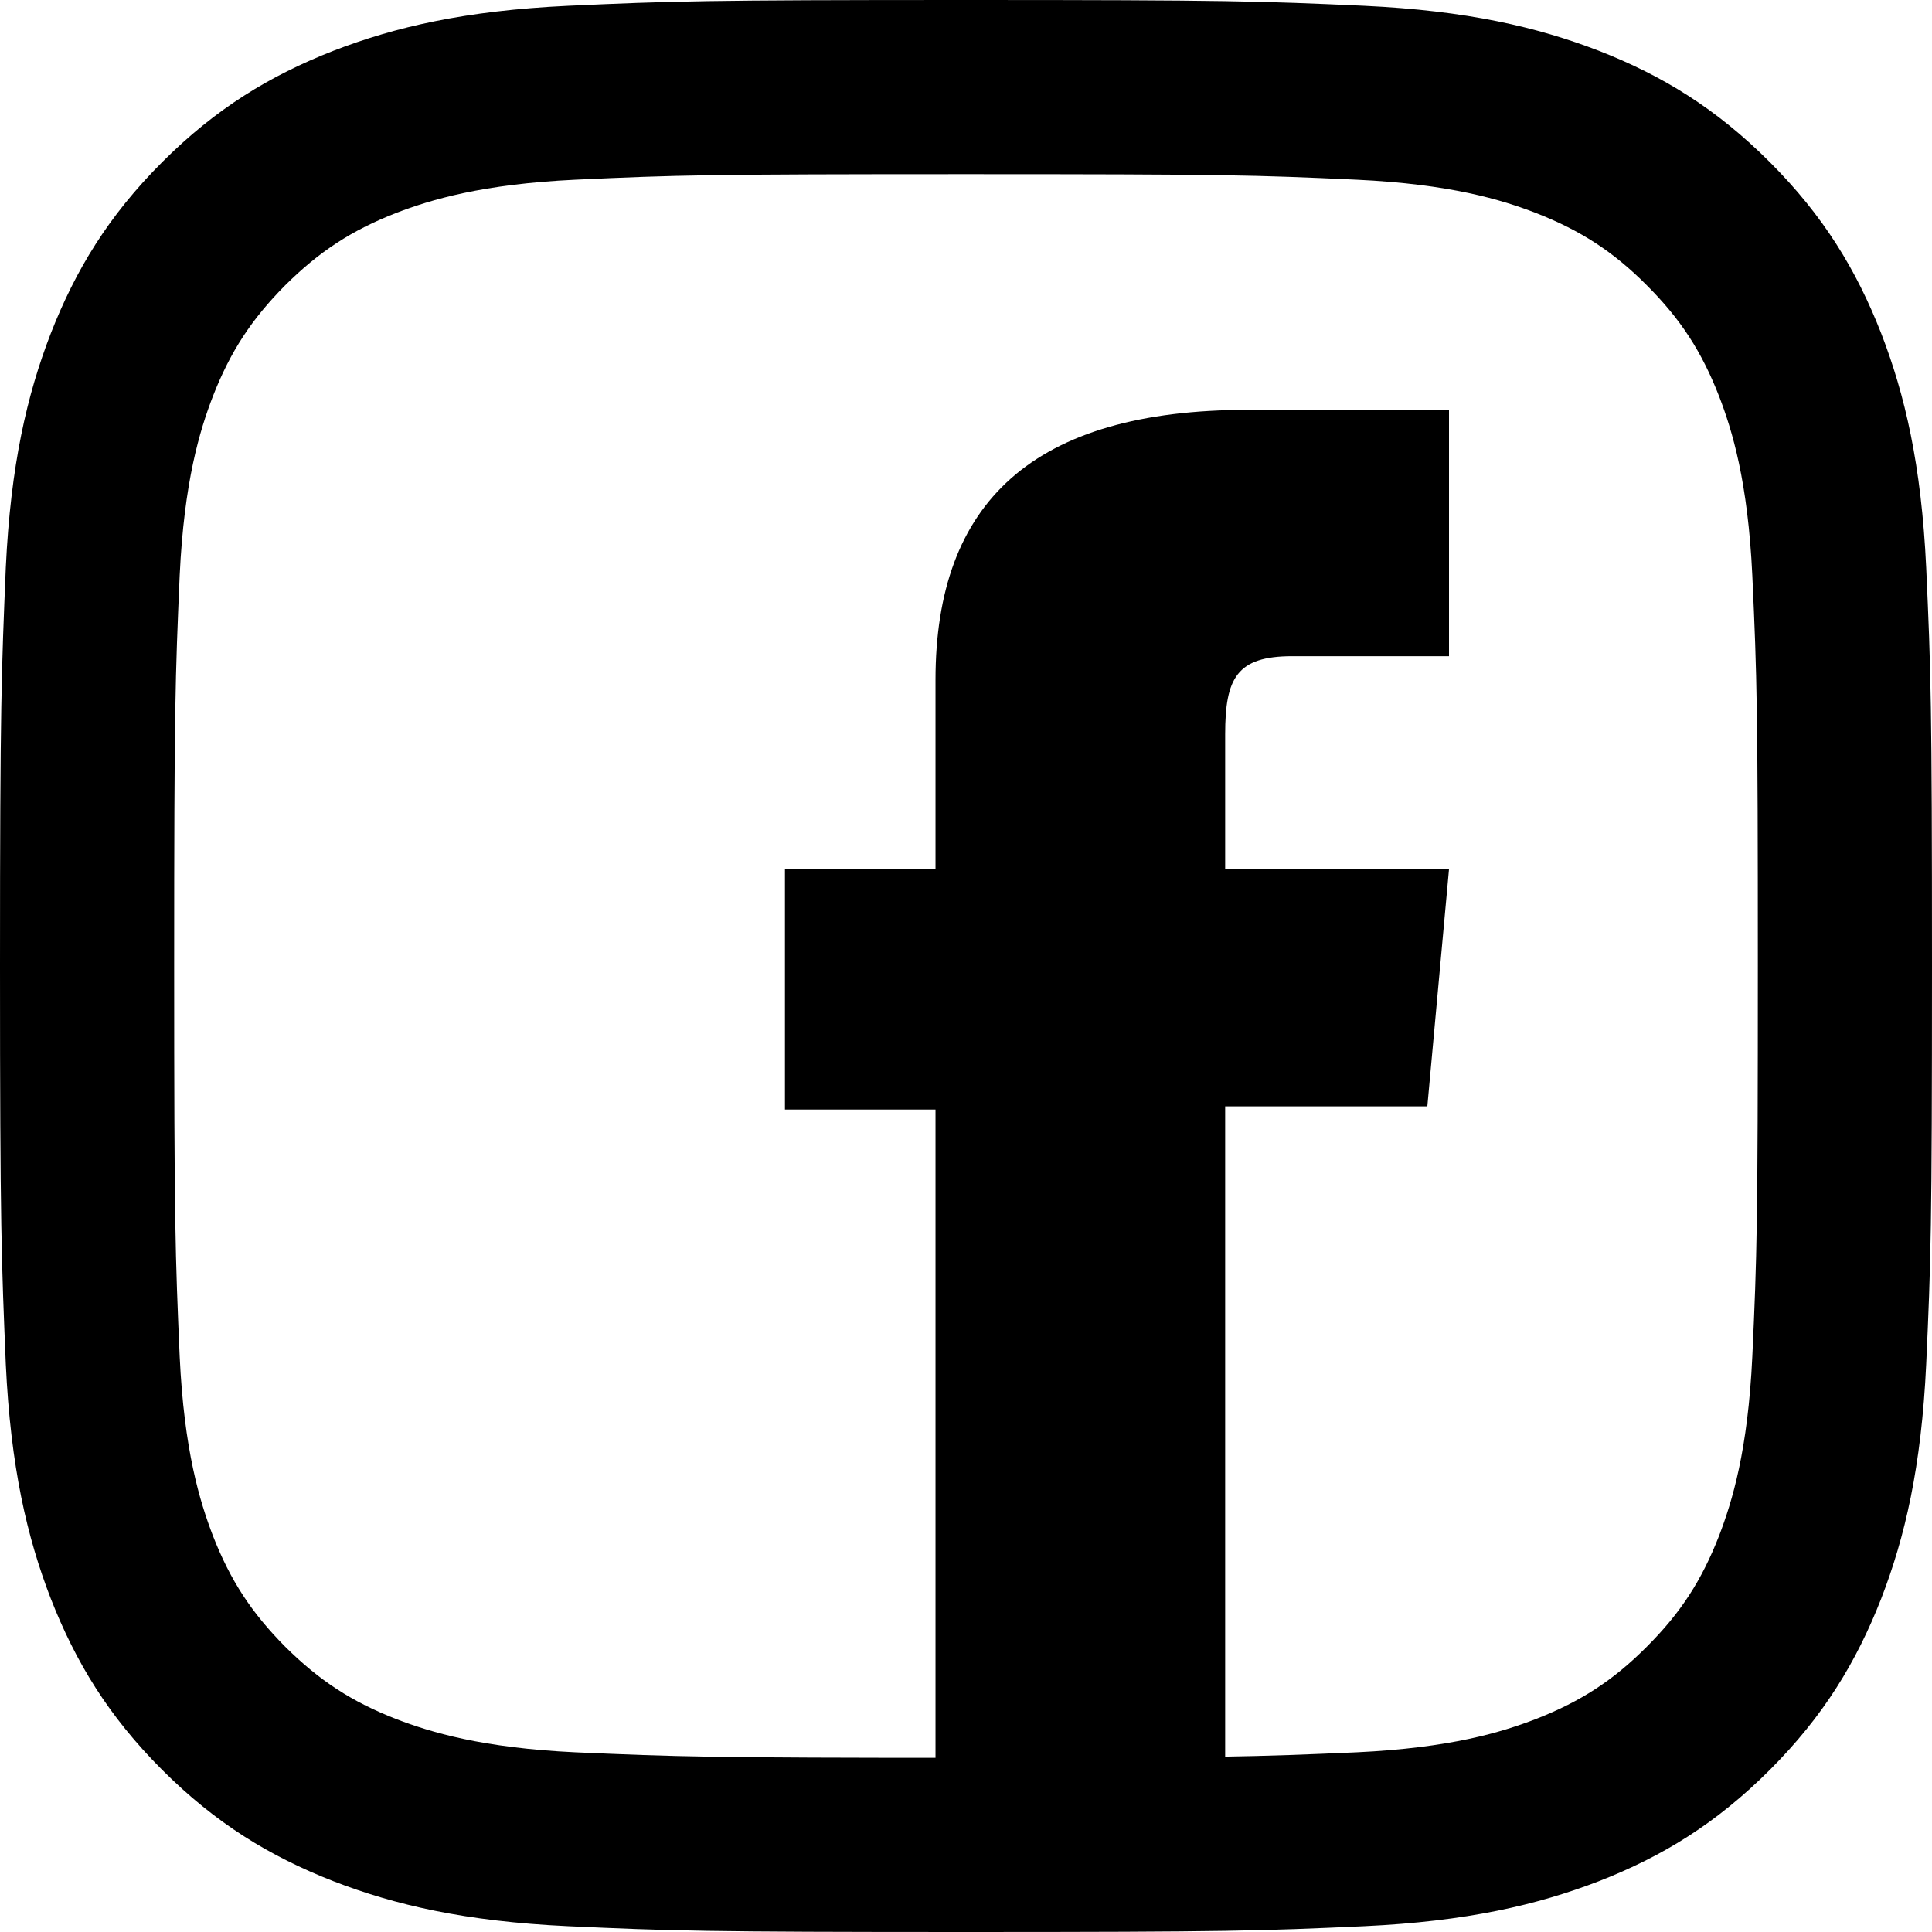
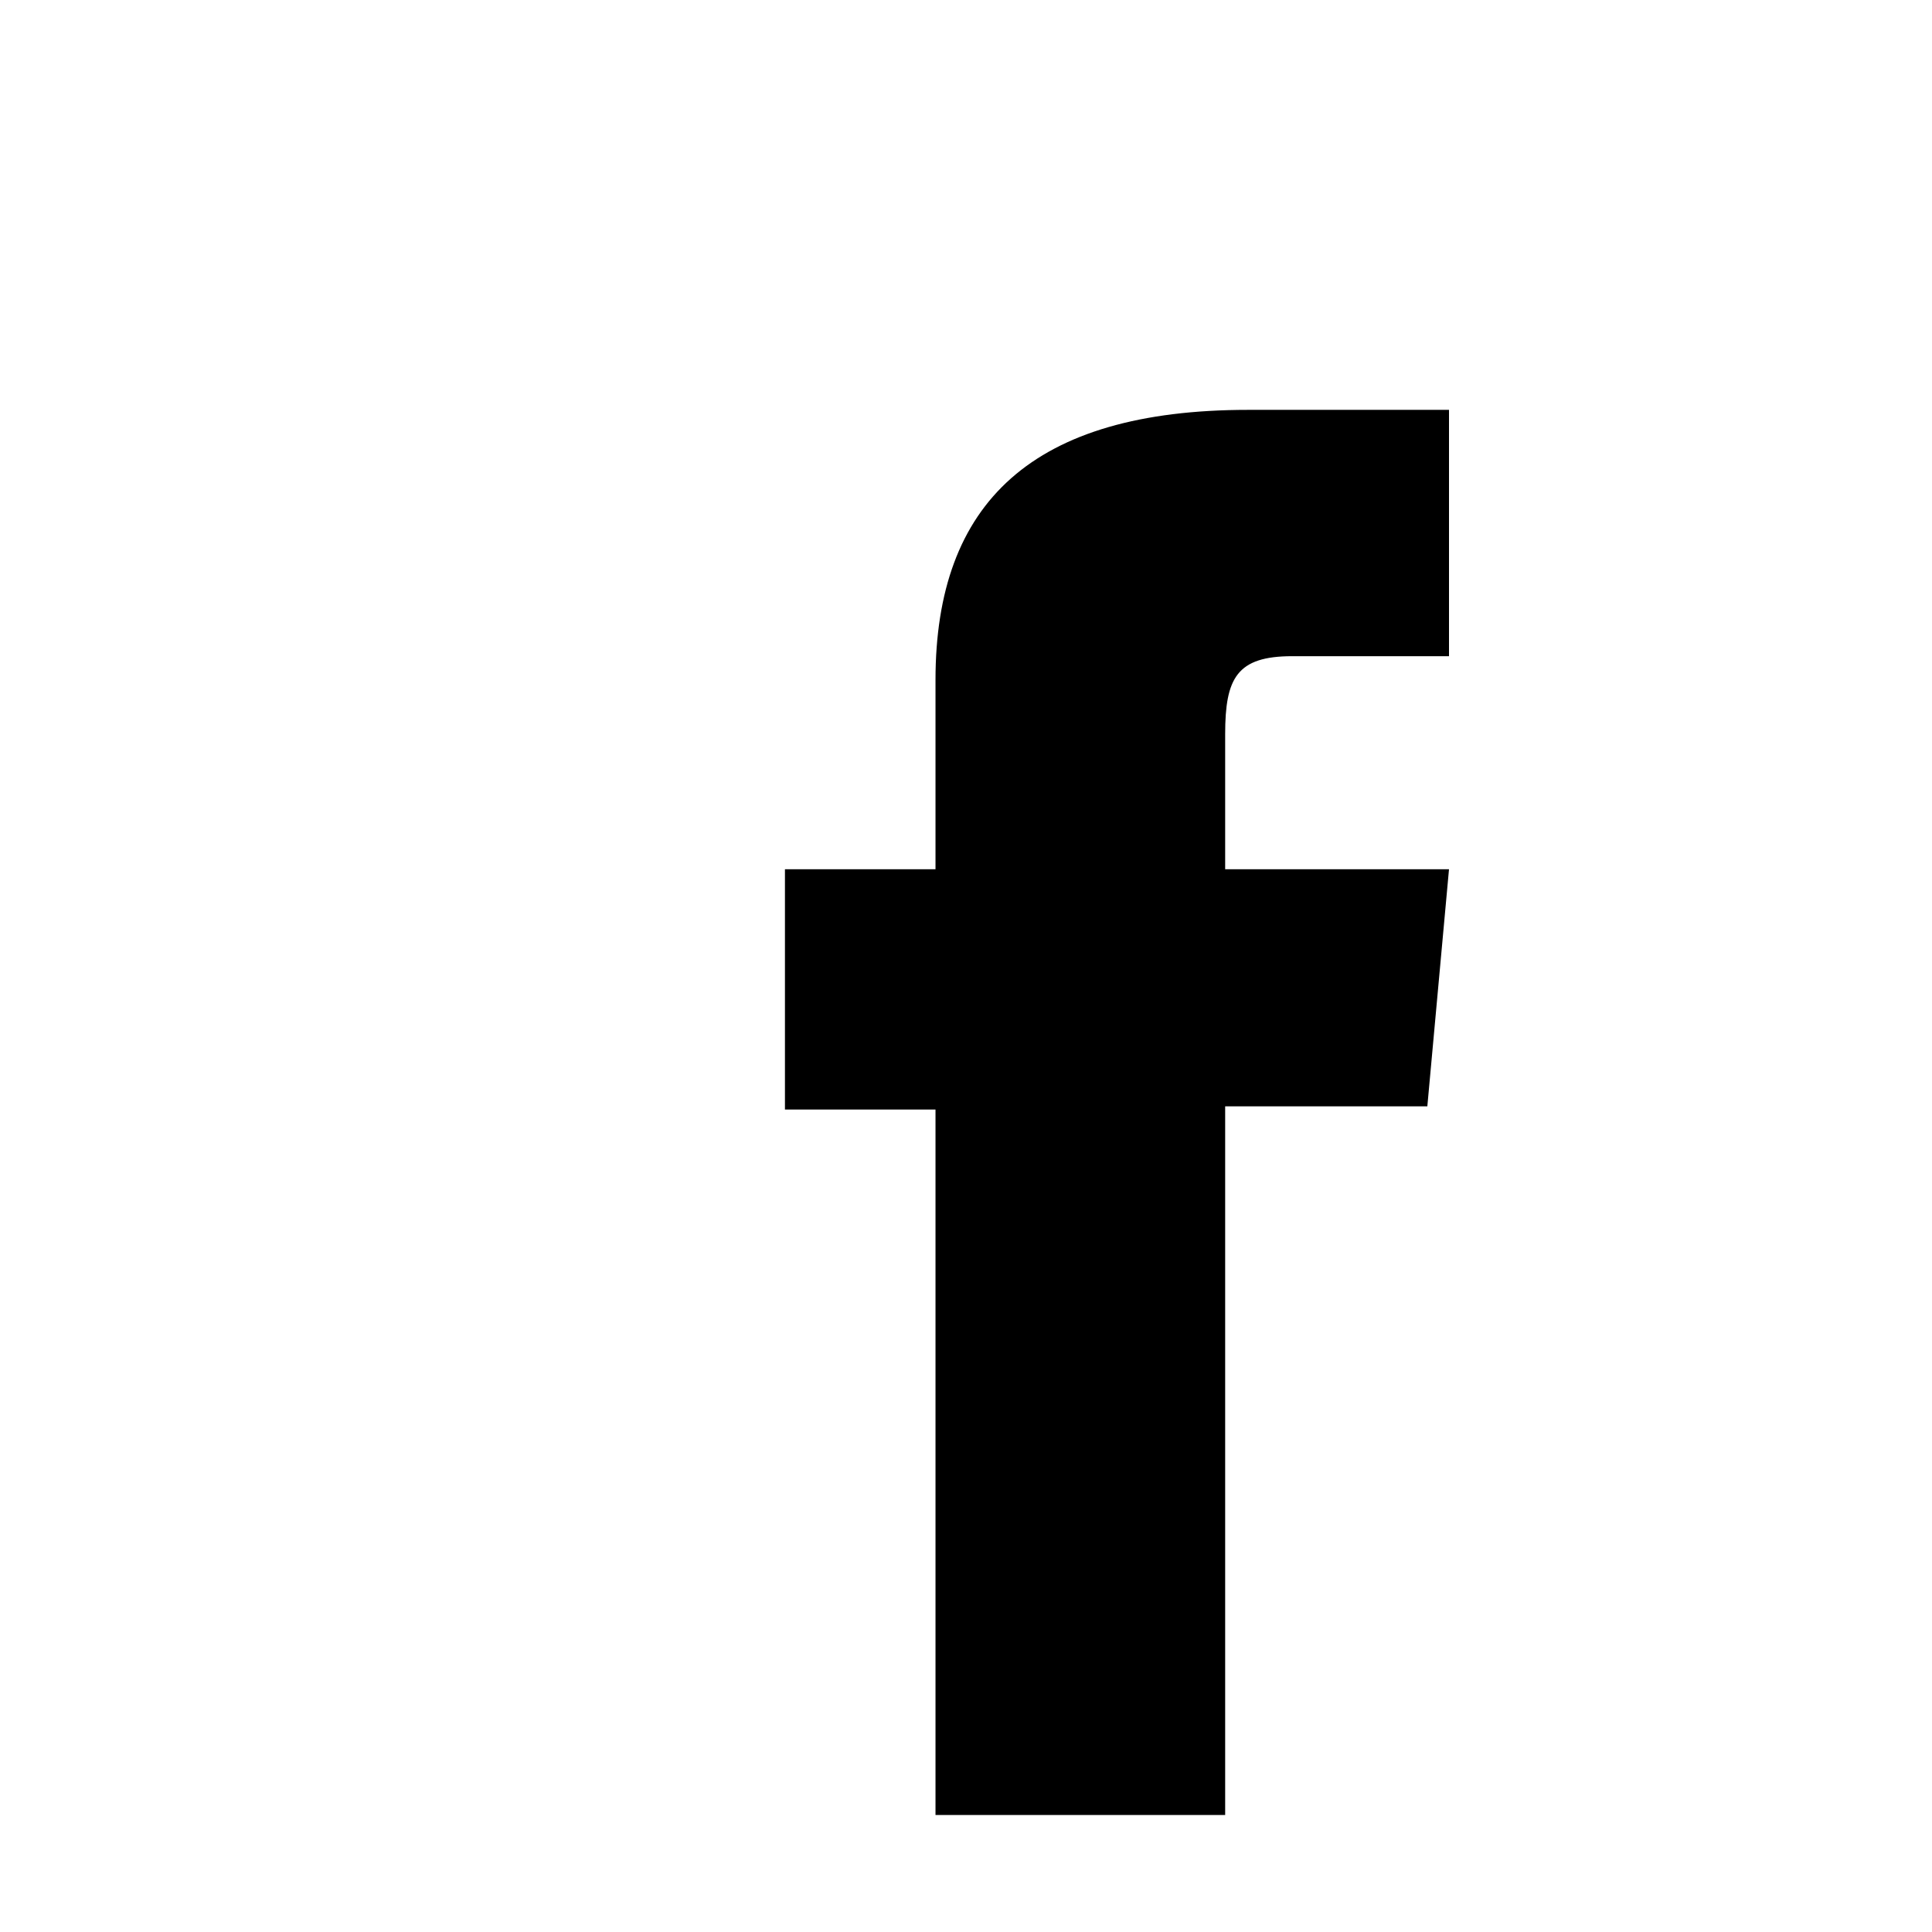
<svg xmlns="http://www.w3.org/2000/svg" width="14" height="14" viewBox="0 0 14 14" fill="none">
-   <path d="M7 0C5.1 0 4.862 0.008 4.115 0.042C3.369 0.077 2.861 0.196 2.416 0.368C1.956 0.548 1.564 0.786 1.175 1.175C0.786 1.564 0.548 1.956 0.368 2.416C0.196 2.861 0.077 3.369 0.042 4.113C0.011 4.862 0 5.1 0 7C0 8.9 0.011 9.138 0.042 9.885C0.077 10.631 0.196 11.139 0.368 11.584C0.548 12.044 0.786 12.436 1.175 12.825C1.564 13.214 1.956 13.452 2.416 13.632C2.861 13.804 3.369 13.923 4.115 13.958C4.862 13.992 5.1 14 7 14C8.9 14 9.138 13.992 9.887 13.958C10.631 13.923 11.139 13.804 11.586 13.632C12.047 13.452 12.436 13.214 12.825 12.825C13.214 12.436 13.452 12.044 13.632 11.584C13.804 11.139 13.923 10.631 13.958 9.885C13.992 9.138 14 8.9 14 7C14 5.1 13.992 4.862 13.958 4.113C13.923 3.369 13.804 2.861 13.632 2.416C13.452 1.956 13.214 1.564 12.825 1.175C12.436 0.786 12.047 0.548 11.586 0.368C11.139 0.196 10.631 0.077 9.887 0.042C9.138 0.008 8.9 0 7 0ZM7 1.262C8.868 1.262 9.091 1.268 9.829 1.302C10.512 1.334 10.882 1.448 11.129 1.543C11.454 1.67 11.69 1.823 11.933 2.067C12.179 2.313 12.33 2.546 12.457 2.871C12.552 3.118 12.666 3.488 12.698 4.171C12.732 4.909 12.738 5.132 12.738 7C12.738 8.868 12.732 9.091 12.698 9.829C12.666 10.512 12.552 10.88 12.457 11.129C12.33 11.454 12.179 11.687 11.933 11.933C11.69 12.177 11.454 12.33 11.129 12.457C10.882 12.552 10.512 12.666 9.829 12.698C9.091 12.73 8.868 12.738 7 12.738C5.132 12.738 4.909 12.73 4.171 12.698C3.491 12.666 3.12 12.552 2.871 12.457C2.546 12.33 2.313 12.177 2.067 11.933C1.823 11.687 1.67 11.454 1.543 11.129C1.448 10.88 1.334 10.512 1.302 9.829C1.27 9.091 1.262 8.868 1.262 7C1.262 5.132 1.27 4.909 1.302 4.171C1.334 3.488 1.448 3.118 1.543 2.871C1.67 2.546 1.823 2.313 2.067 2.067C2.313 1.823 2.546 1.67 2.871 1.543C3.12 1.448 3.491 1.334 4.171 1.302C4.909 1.268 5.132 1.262 7 1.262Z" fill="black" />
  <path d="M6.779 13.152H8.878V8.017H10.343L10.5 6.299H8.878C8.878 6.299 8.878 5.656 8.878 5.32C8.878 4.914 8.962 4.755 9.364 4.755C9.686 4.755 10.5 4.755 10.5 4.755V2.97C10.5 2.97 9.302 2.97 9.045 2.97C7.484 2.97 6.779 3.641 6.779 4.927C6.779 6.048 6.779 6.299 6.779 6.299H5.688V8.04H6.779V13.152Z" fill="black" />
</svg>